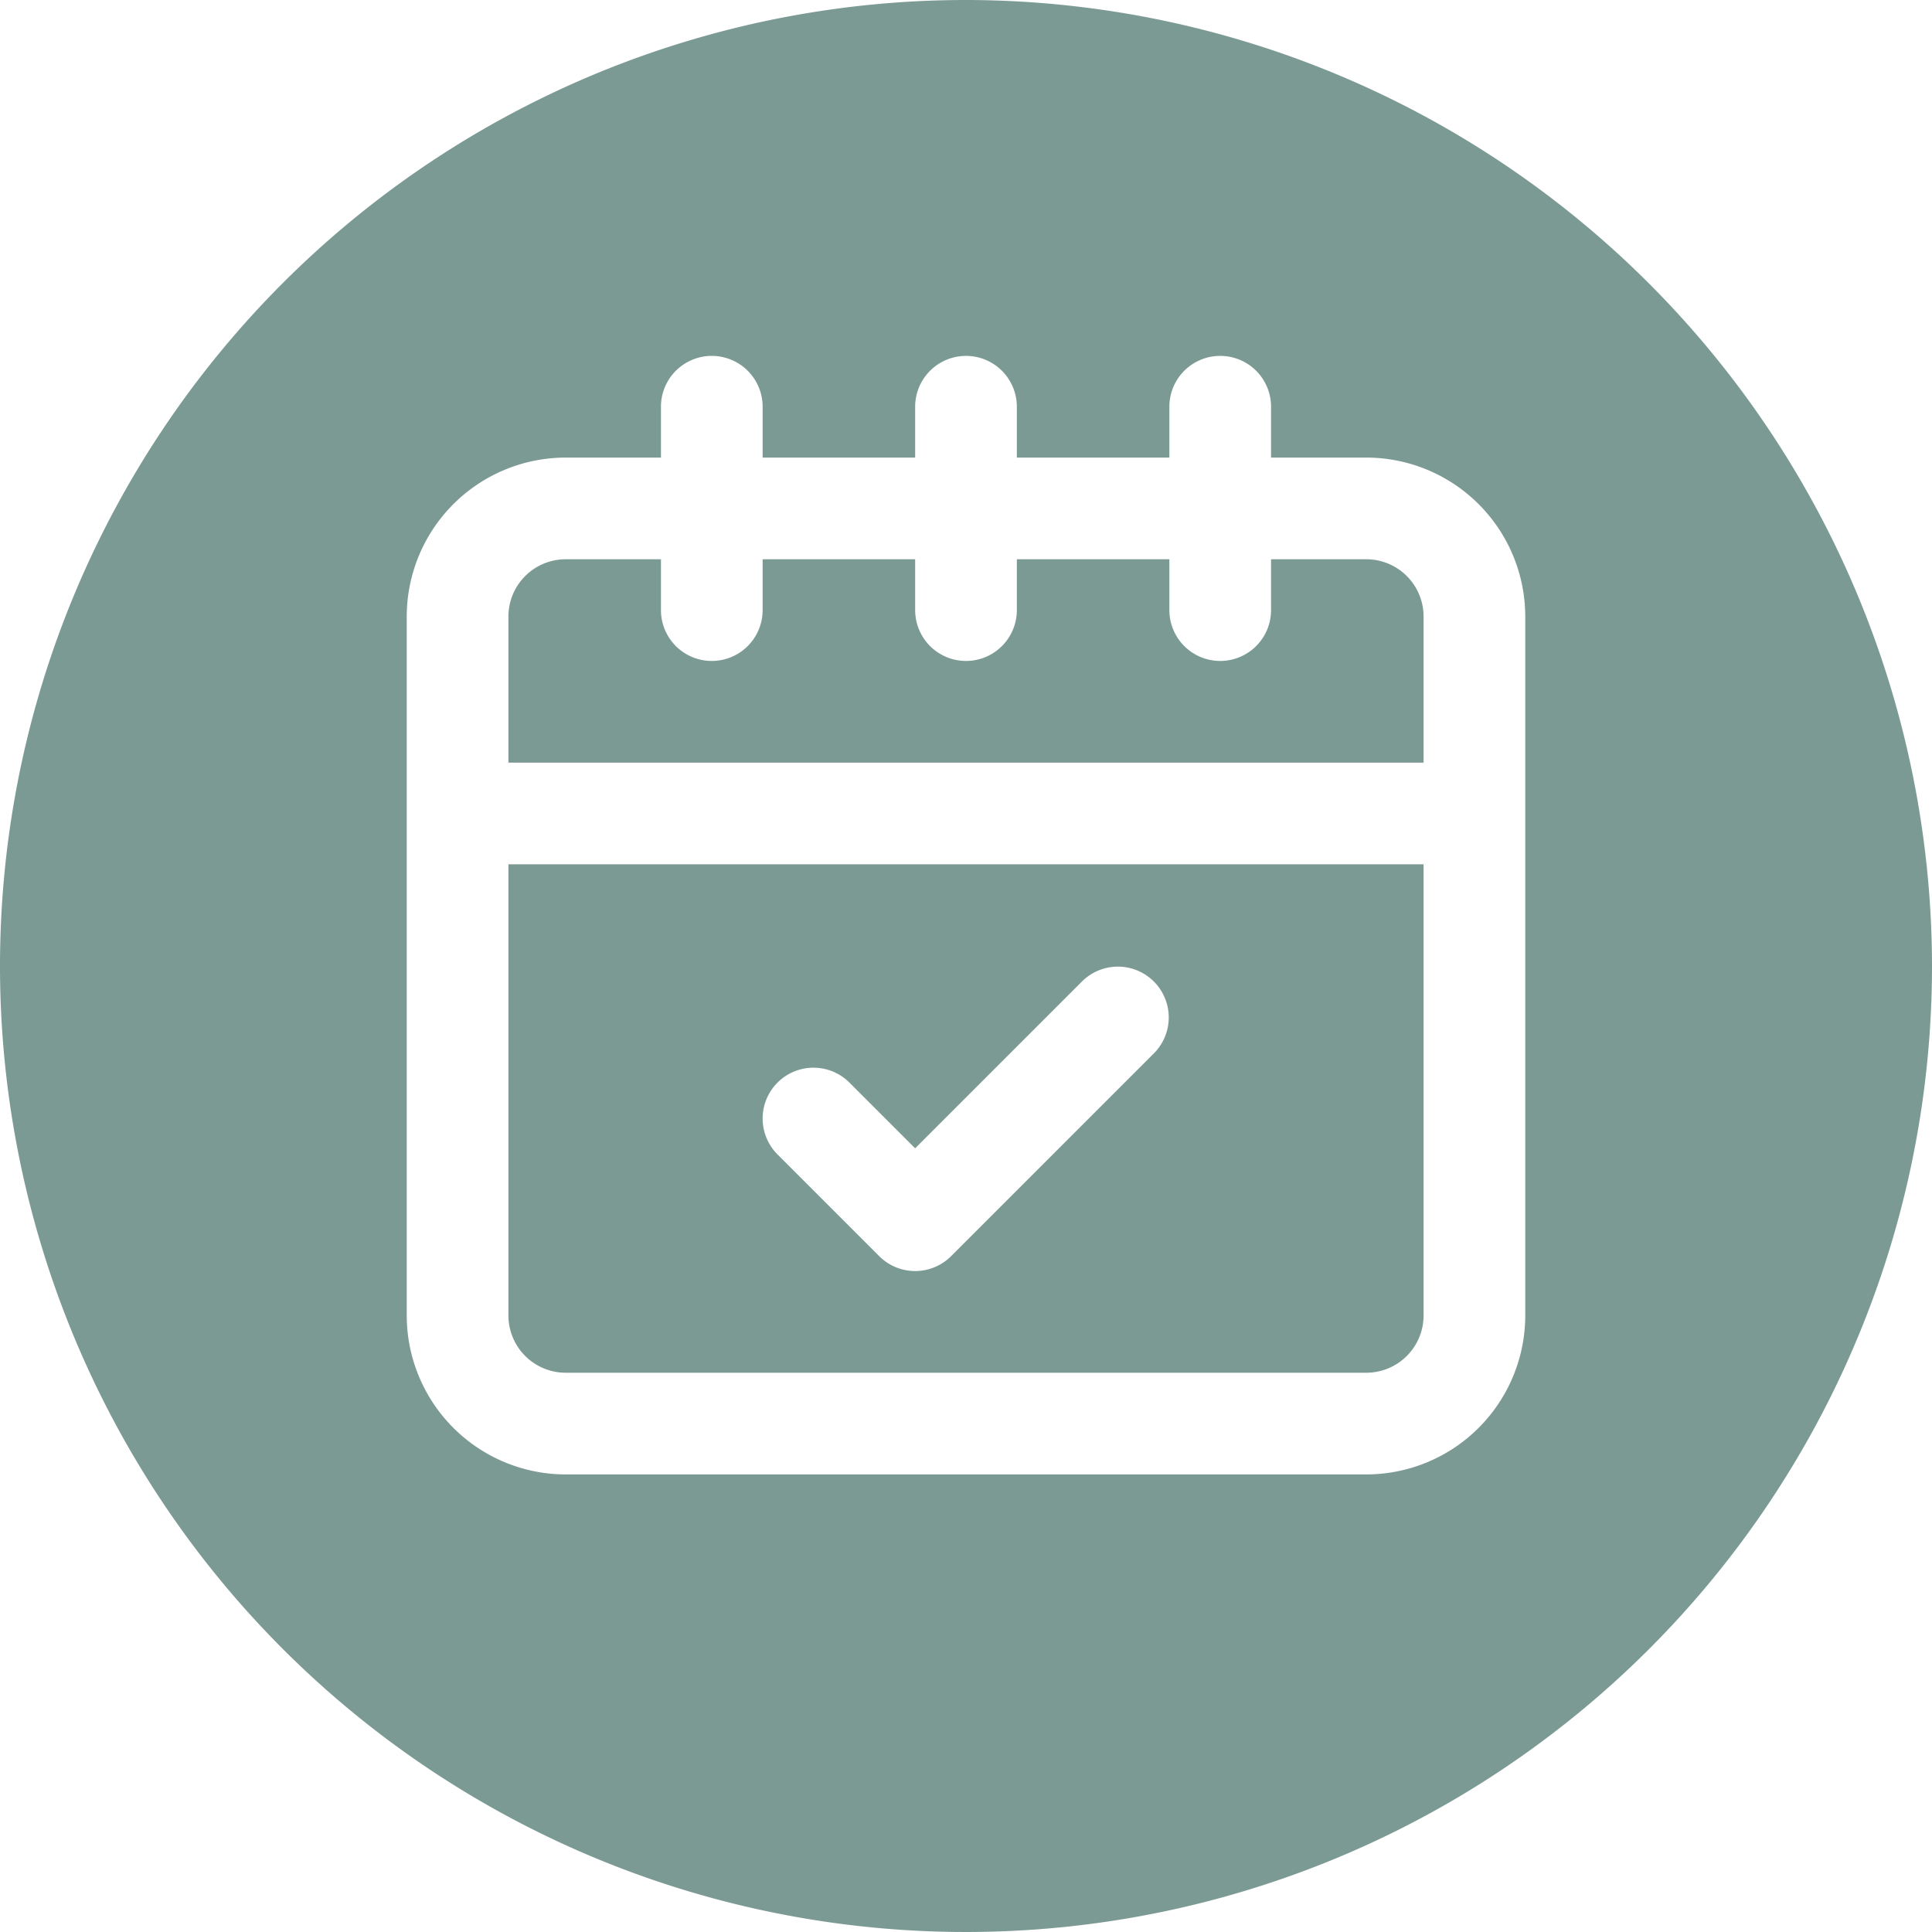
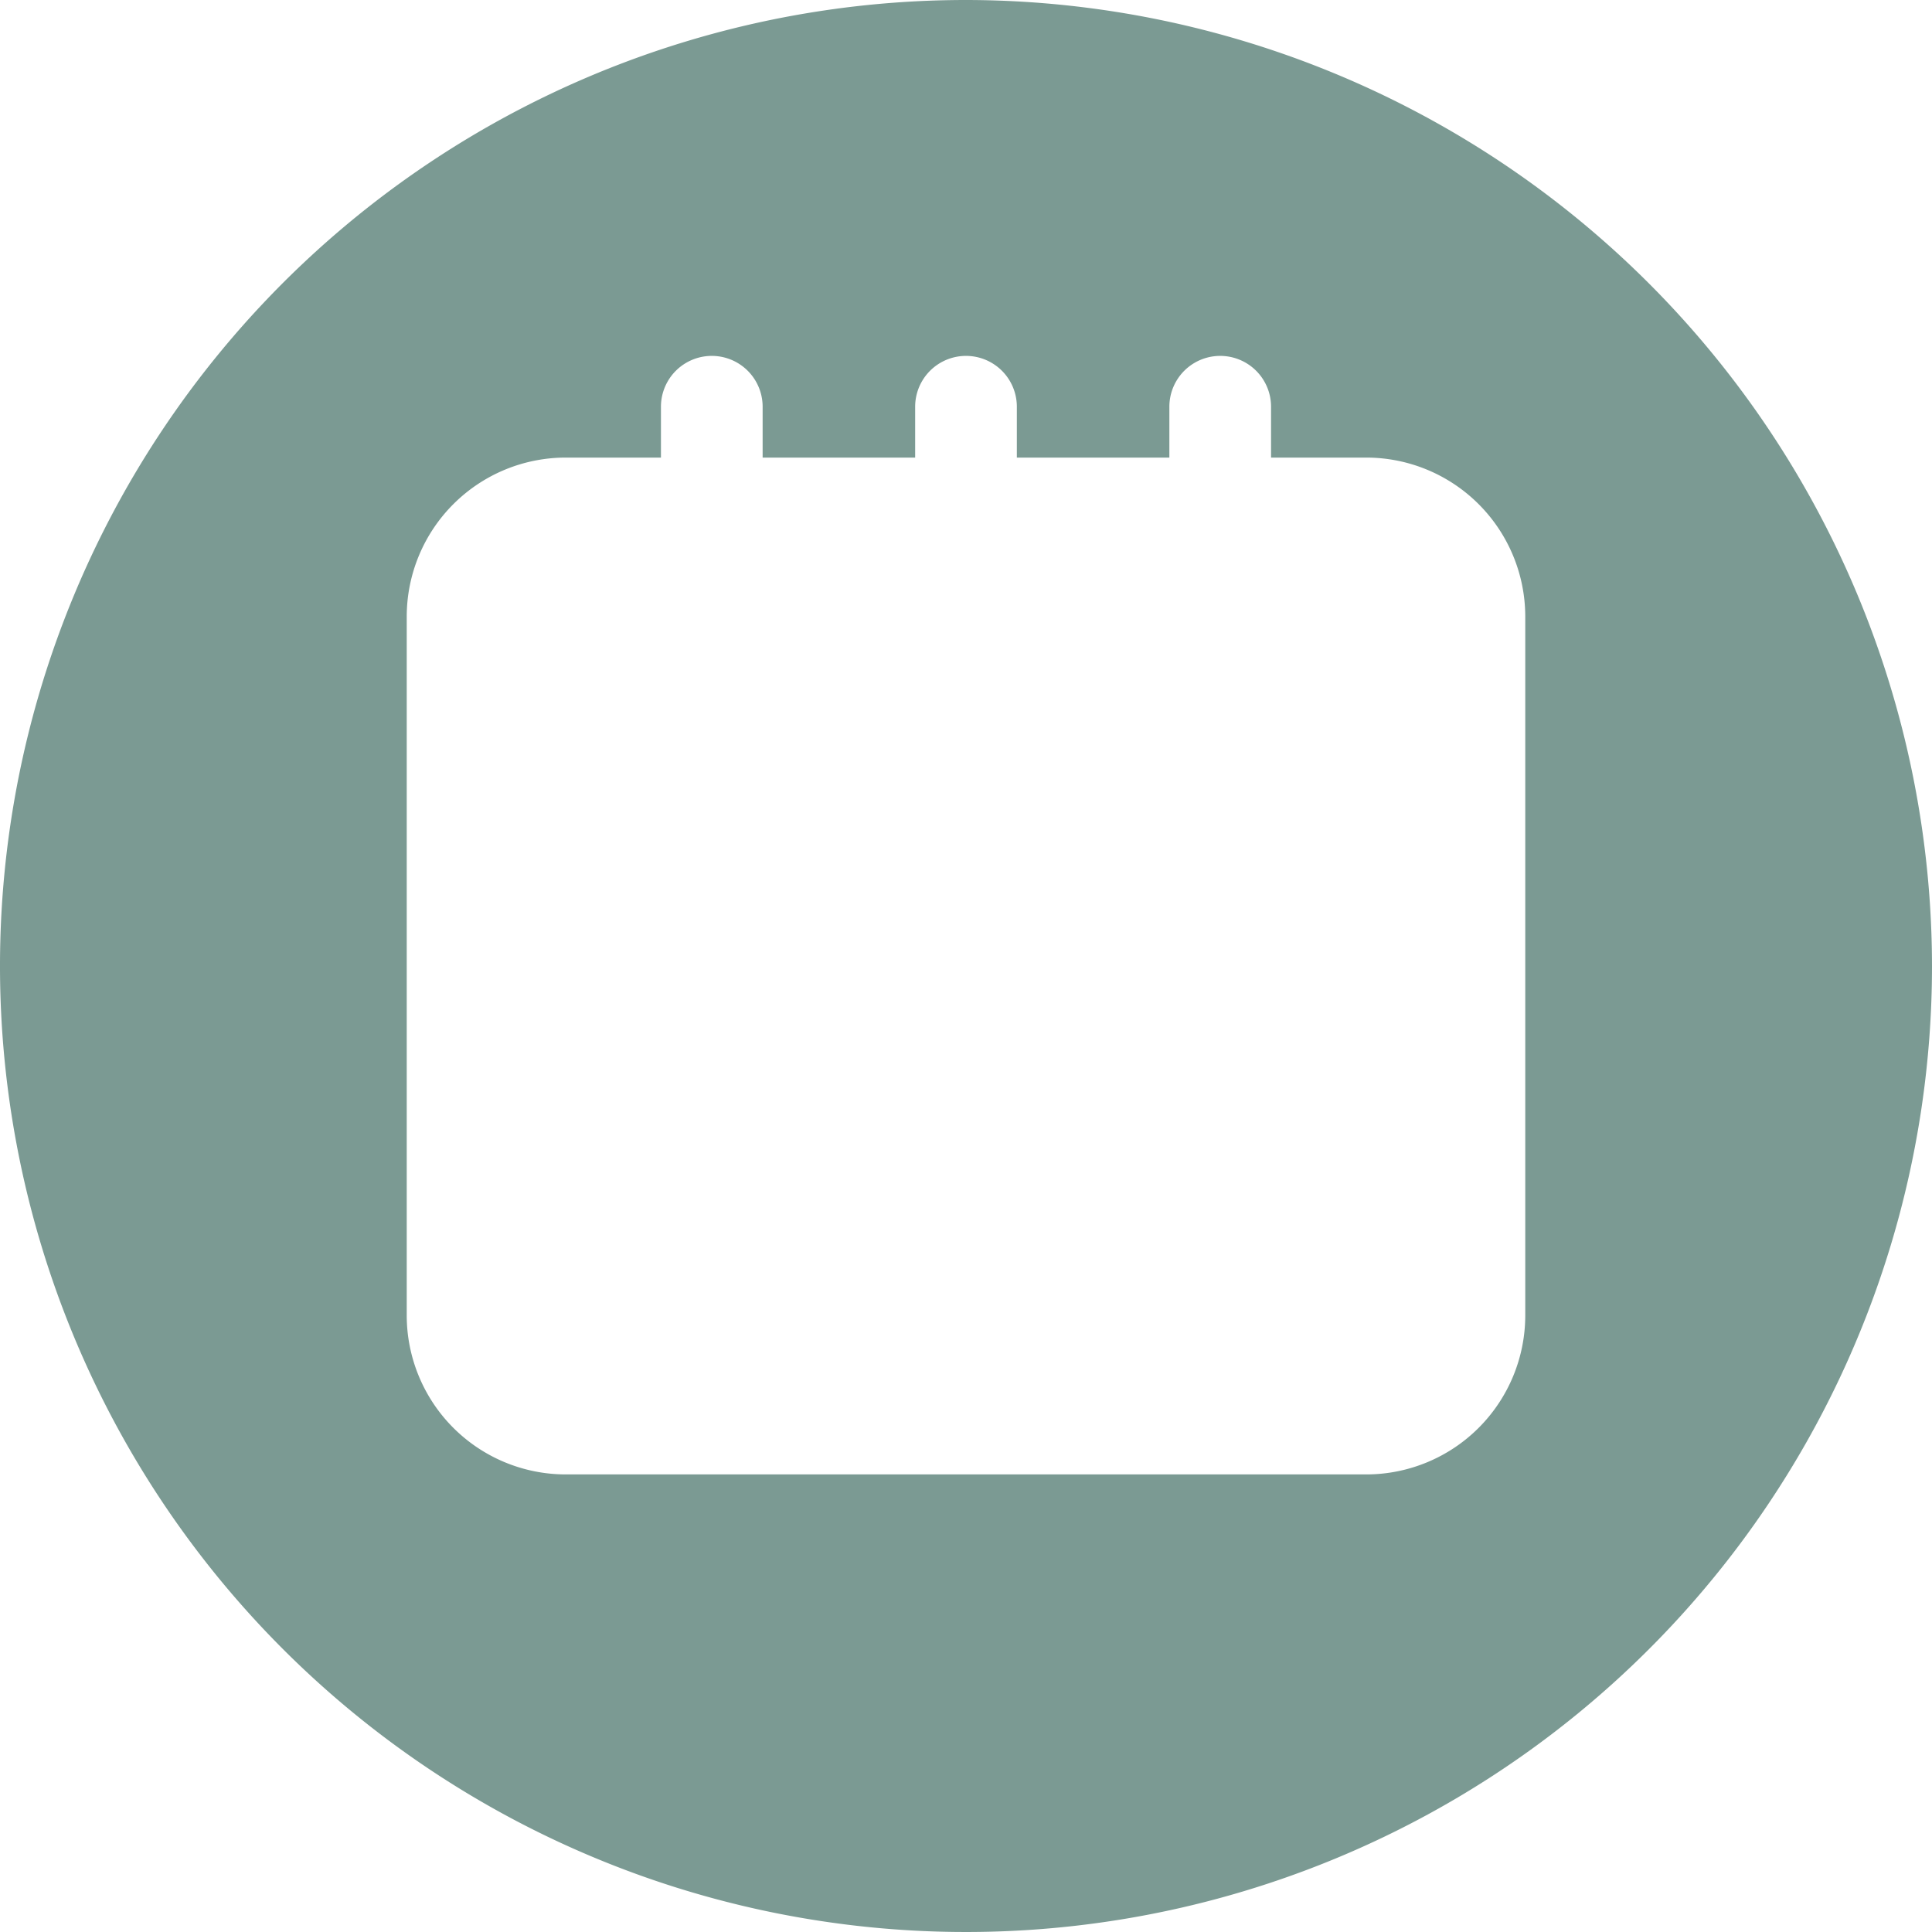
<svg xmlns="http://www.w3.org/2000/svg" data-name="Layer 2" fill="#7b9a93" height="38" preserveAspectRatio="xMidYMid meet" version="1" viewBox="2.0 2.0 38.0 38.0" width="38" zoomAndPan="magnify">
  <g id="change1_1">
-     <path d="M28.874,13H27v1a1,1,0,0,1-2,0V13H22v1a1,1,0,0,1-2,0V13H17v1a1,1,0,0,1-2,0V13H13.126A1.127,1.127,0,0,0,12,14.125V17H30V14.125A1.127,1.127,0,0,0,28.874,13Z" fill="inherit" />
-   </g>
+     </g>
  <g id="change1_2">
-     <path d="M12,27.875A1.127,1.127,0,0,0,13.126,29H28.874A1.127,1.127,0,0,0,30,27.875V19H12Zm5.293-4.582a1,1,0,0,1,1.414,0L20,24.586l3.293-3.293a1,1,0,0,1,1.414,1.414l-4,4a1,1,0,0,1-1.414,0l-2-2A1,1,0,0,1,17.293,23.293Z" fill="inherit" />
-   </g>
+     </g>
  <g id="change1_3">
    <path d="M21,2A19,19,0,1,0,40,21,19.021,19.021,0,0,0,21,2ZM32,27.875A3.129,3.129,0,0,1,28.874,31H13.126A3.129,3.129,0,0,1,10,27.875V14.125A3.129,3.129,0,0,1,13.126,11H15V10a1,1,0,0,1,2,0v1h3V10a1,1,0,0,1,2,0v1h3V10a1,1,0,0,1,2,0v1h1.874A3.129,3.129,0,0,1,32,14.125Z" fill="inherit" />
  </g>
</svg>